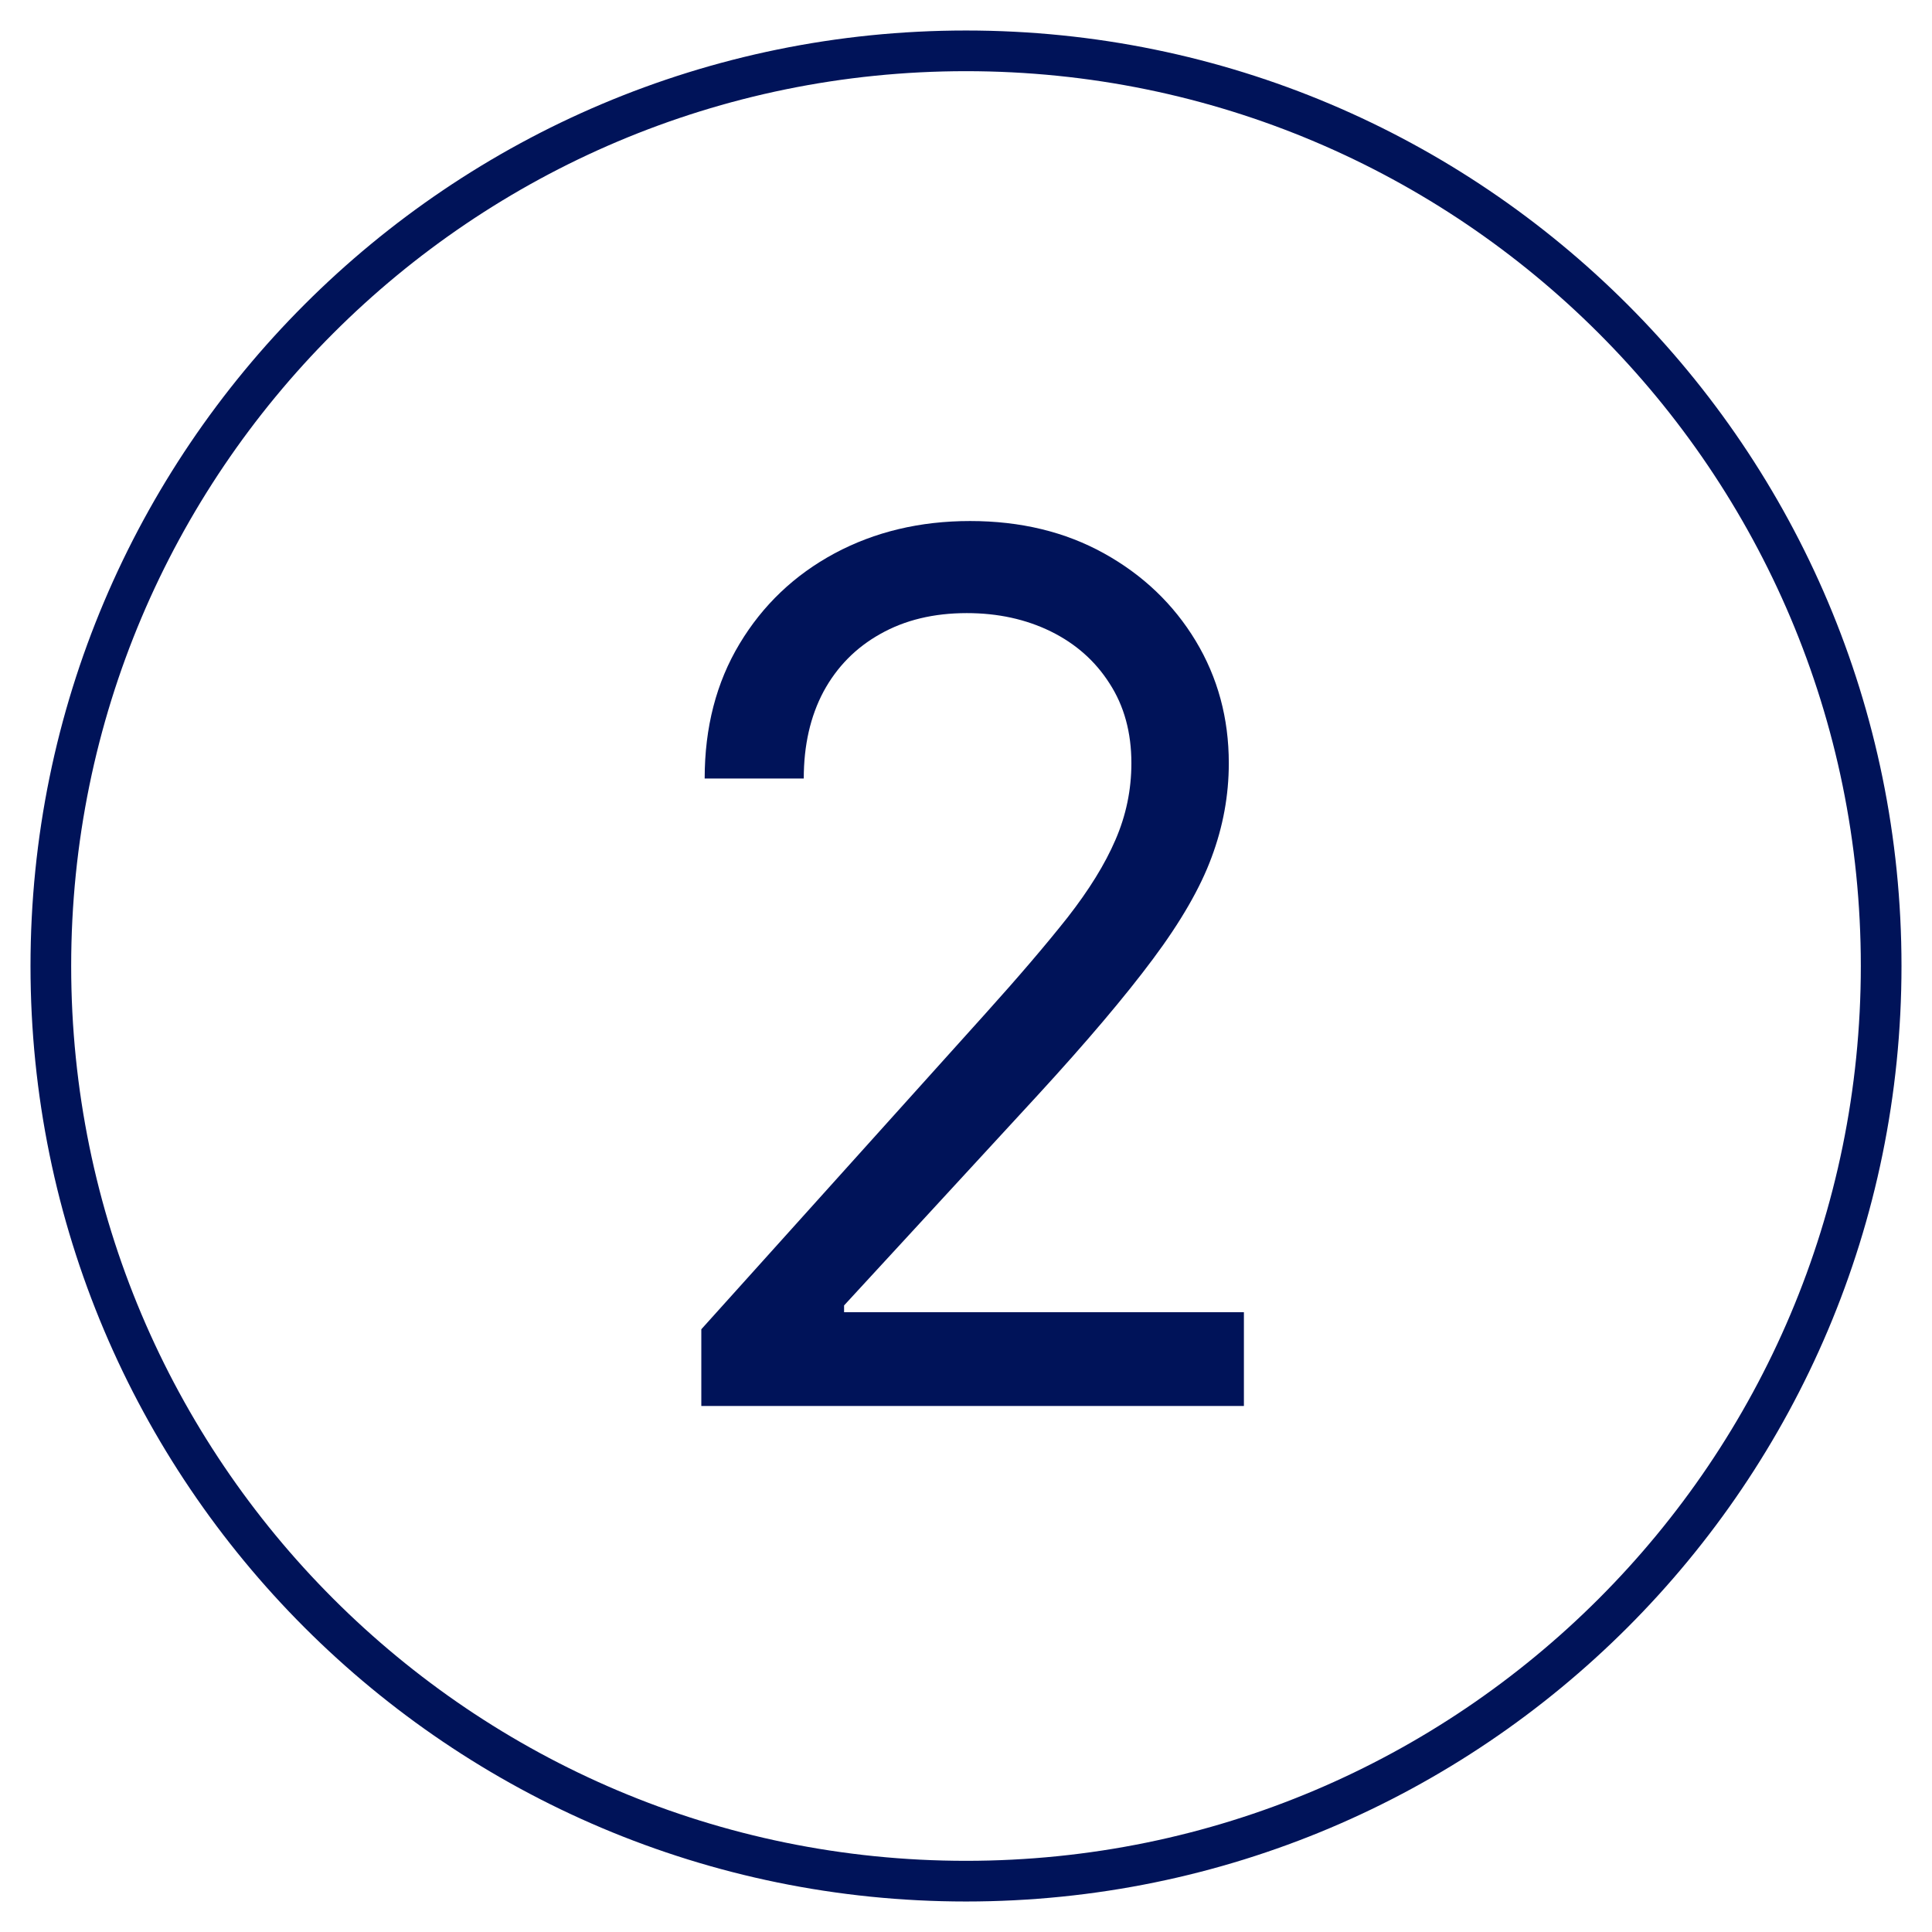
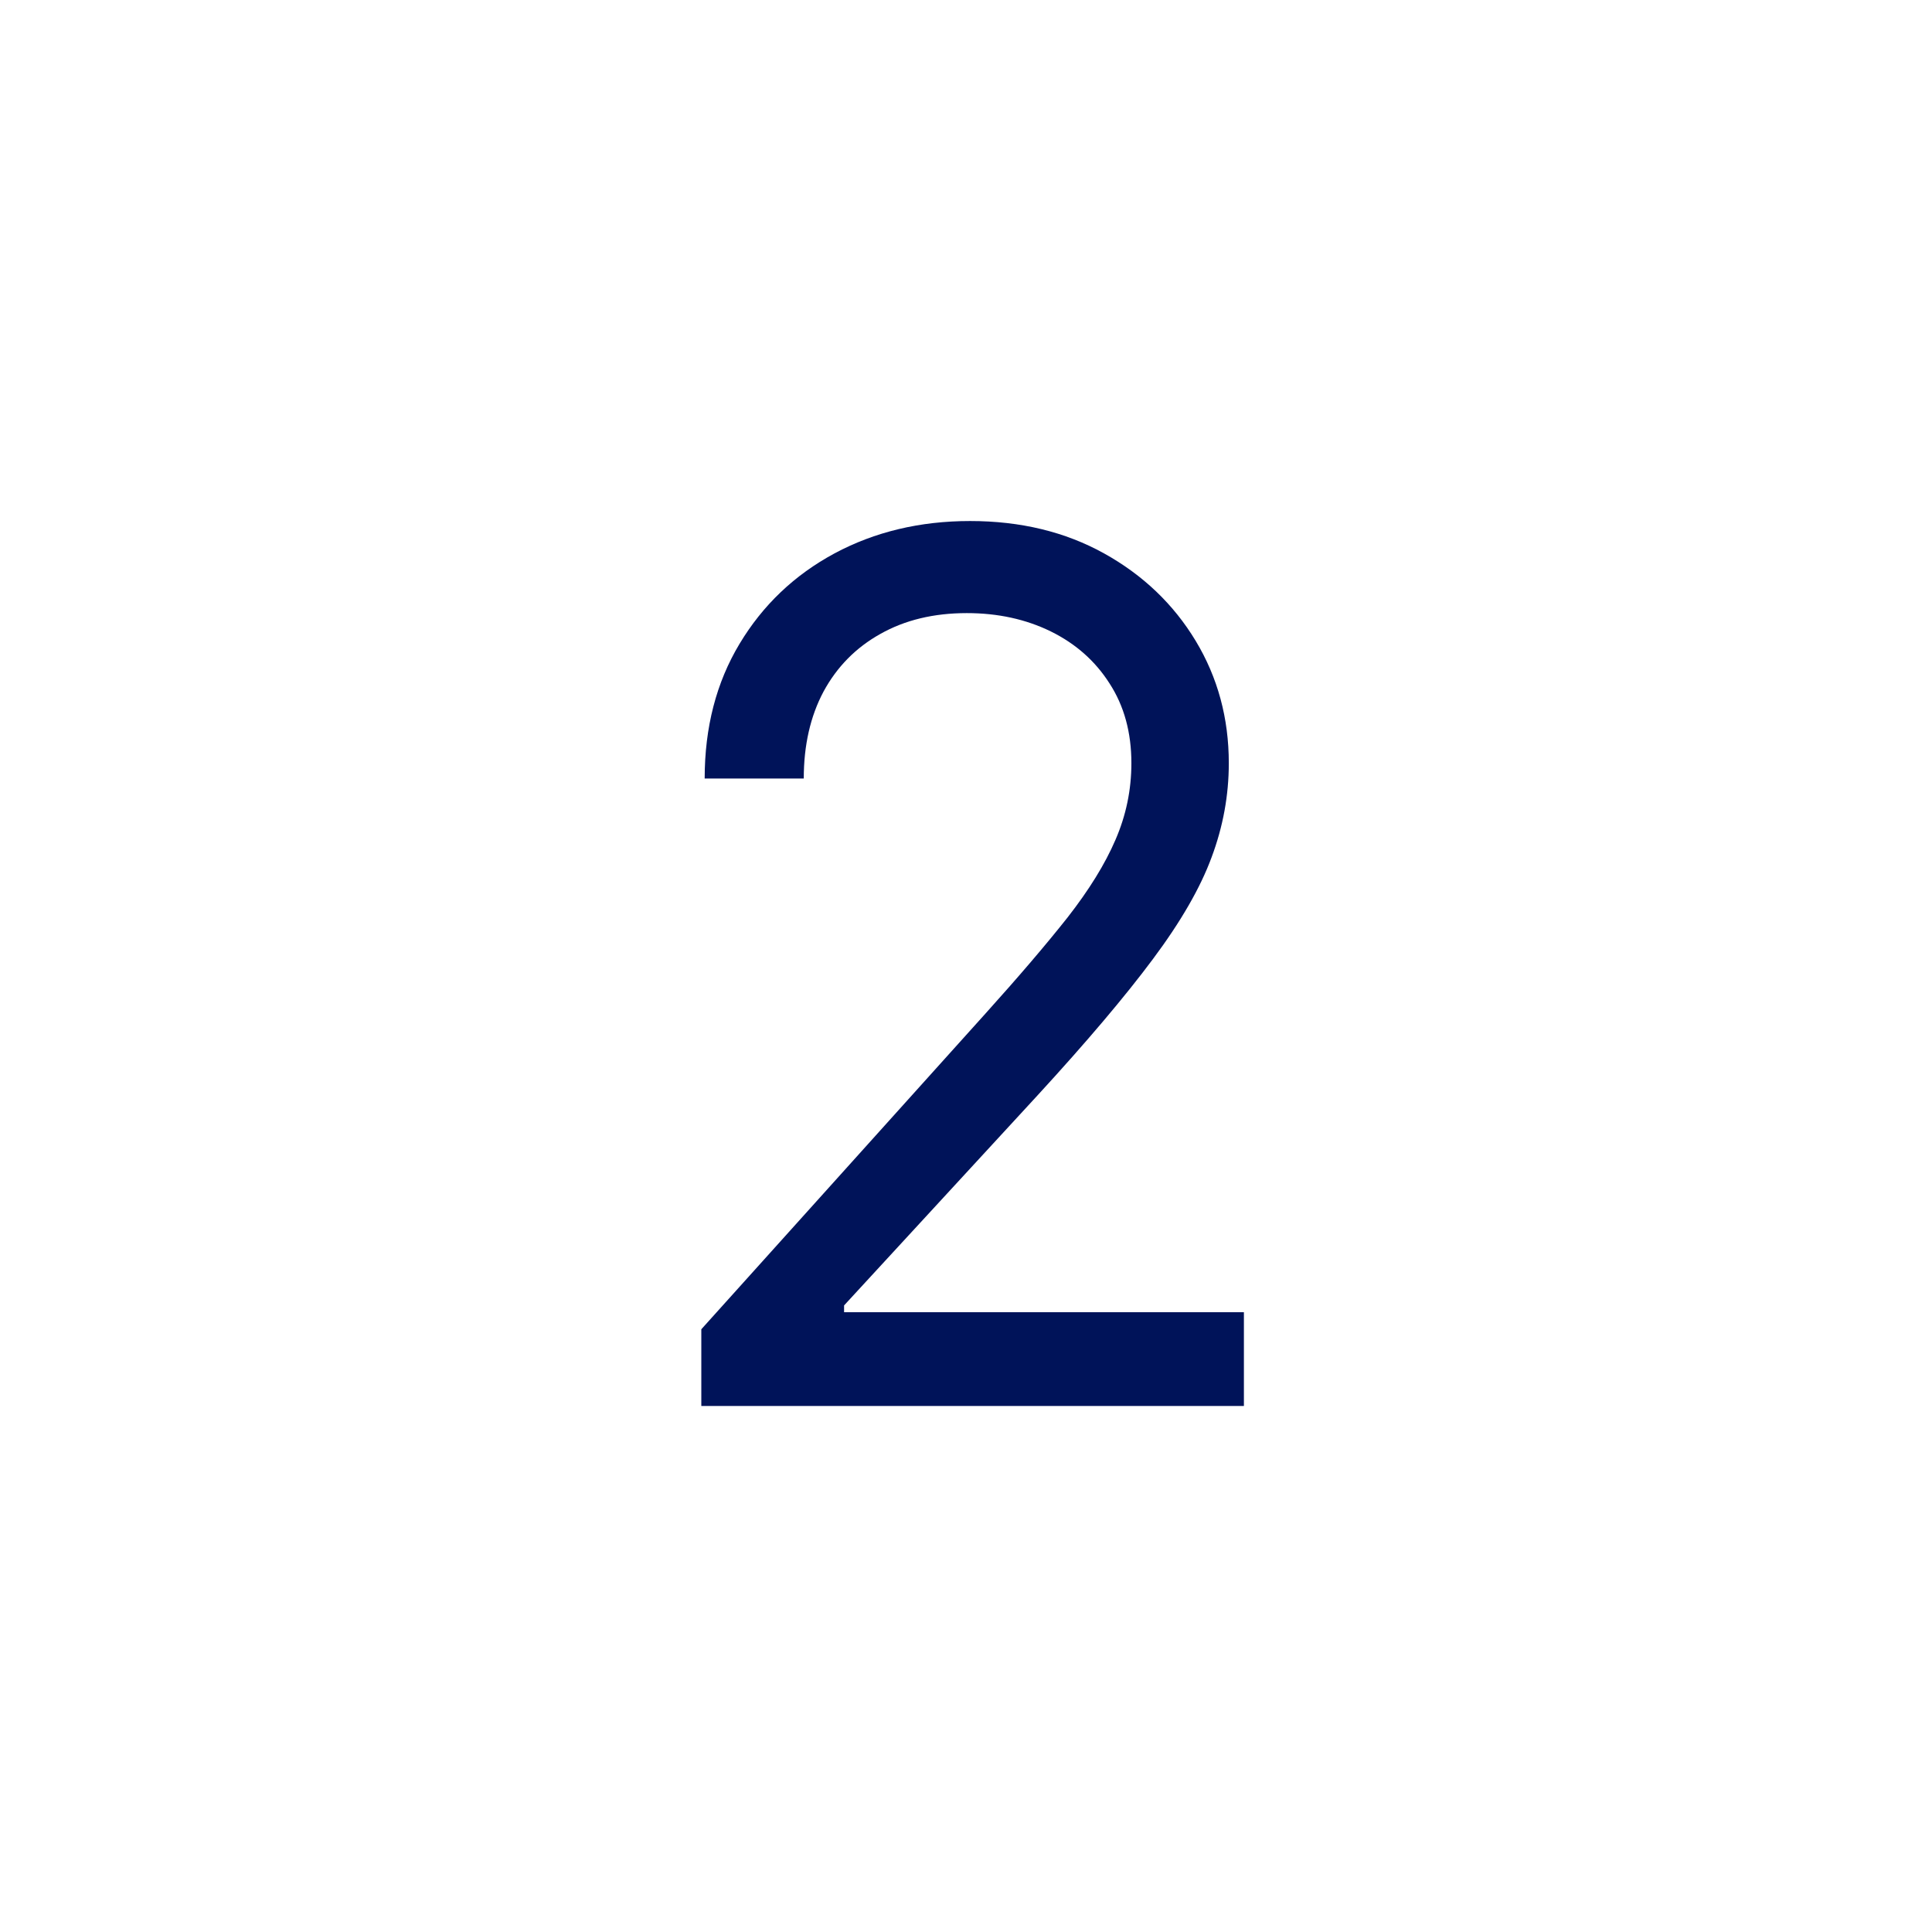
<svg xmlns="http://www.w3.org/2000/svg" width="38" height="38" viewBox="0 0 38 38" fill="none">
-   <path d="M19 37C28.941 37 37 28.941 37 19C37 9.059 28.941 1 19 1C9.059 1 1 9.059 1 19C1 28.941 9.059 37 19 37Z" stroke="#001359" stroke-width="0.8" />
  <path d="M13.794 27.654V26.145L19.378 19.941C20.033 19.214 20.573 18.582 20.997 18.046C21.421 17.503 21.735 16.995 21.939 16.52C22.148 16.039 22.253 15.536 22.253 15.01C22.253 14.407 22.11 13.884 21.823 13.442C21.542 13.001 21.157 12.66 20.667 12.419C20.177 12.179 19.626 12.059 19.015 12.059C18.365 12.059 17.797 12.196 17.313 12.47C16.834 12.738 16.462 13.115 16.198 13.602C15.939 14.088 15.809 14.658 15.809 15.312H13.86C13.86 14.306 14.089 13.423 14.546 12.663C15.003 11.902 15.625 11.31 16.413 10.885C17.206 10.46 18.095 10.248 19.081 10.248C20.072 10.248 20.95 10.46 21.716 10.885C22.481 11.31 23.081 11.883 23.517 12.604C23.952 13.325 24.169 14.127 24.169 15.01C24.169 15.642 24.056 16.26 23.83 16.863C23.61 17.461 23.225 18.129 22.674 18.867C22.129 19.599 21.372 20.494 20.402 21.55L16.602 25.676V25.81H24.466V27.654H13.794Z" fill="#001359" />
</svg>